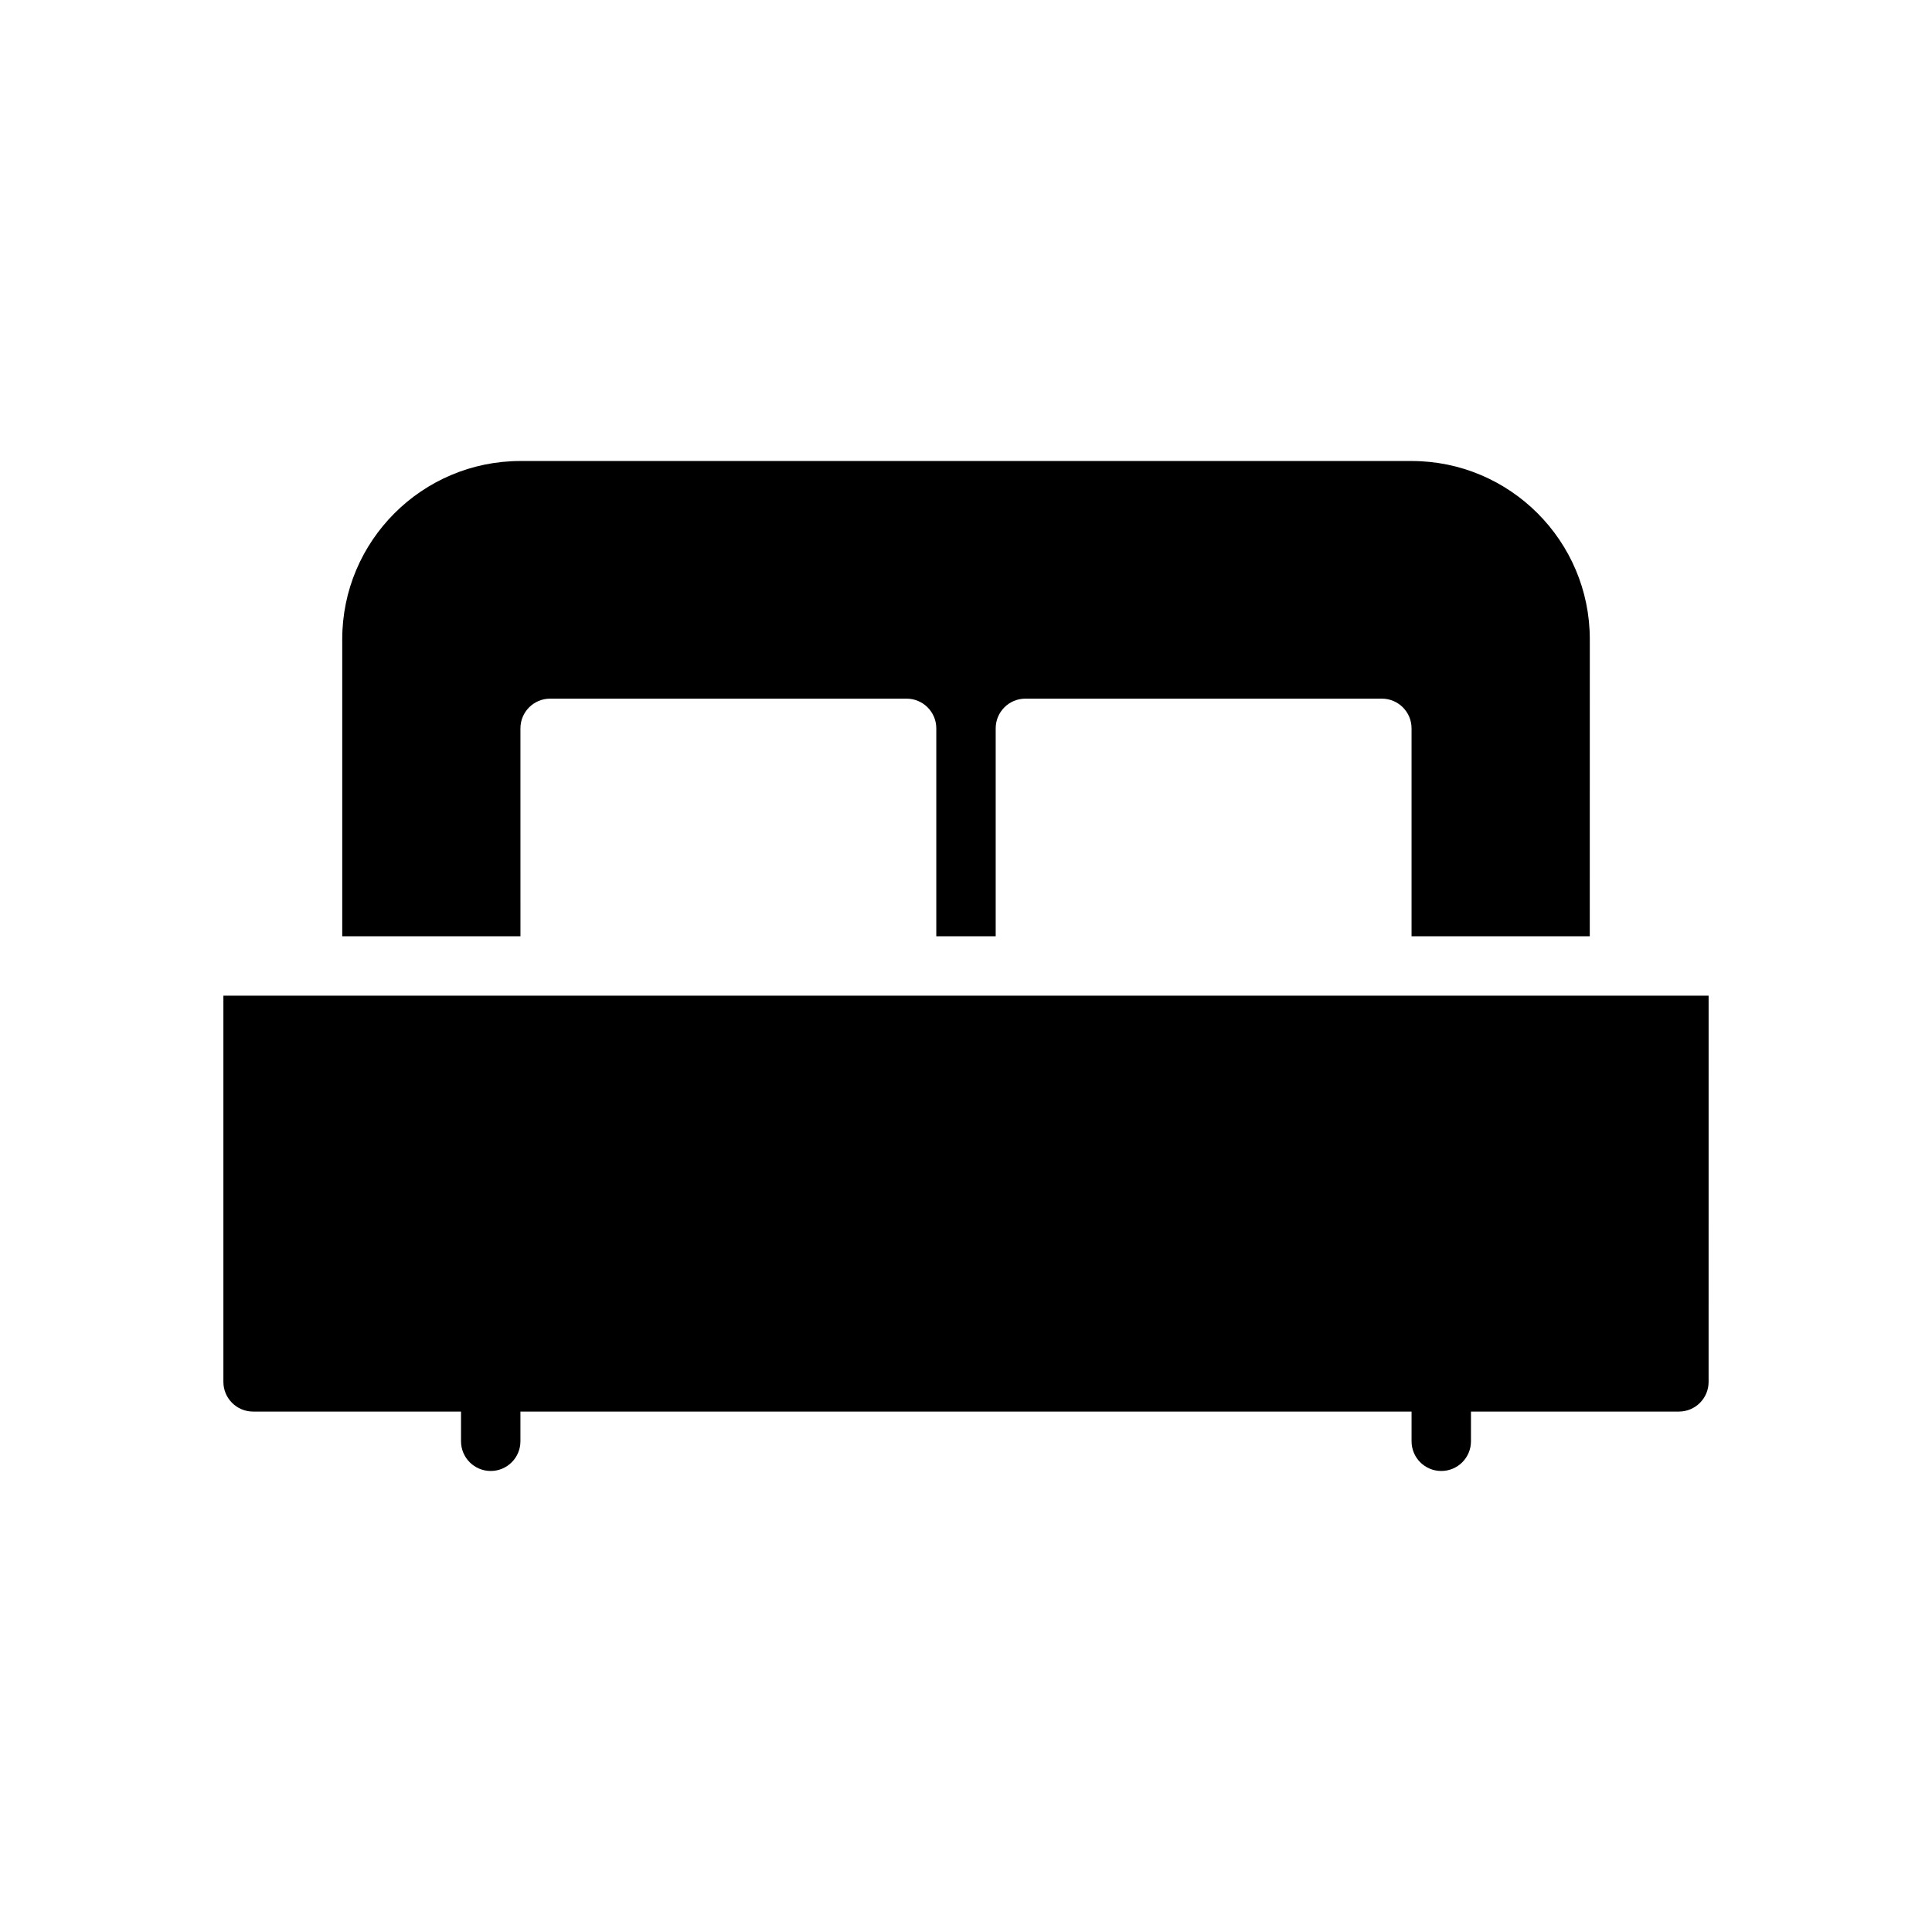
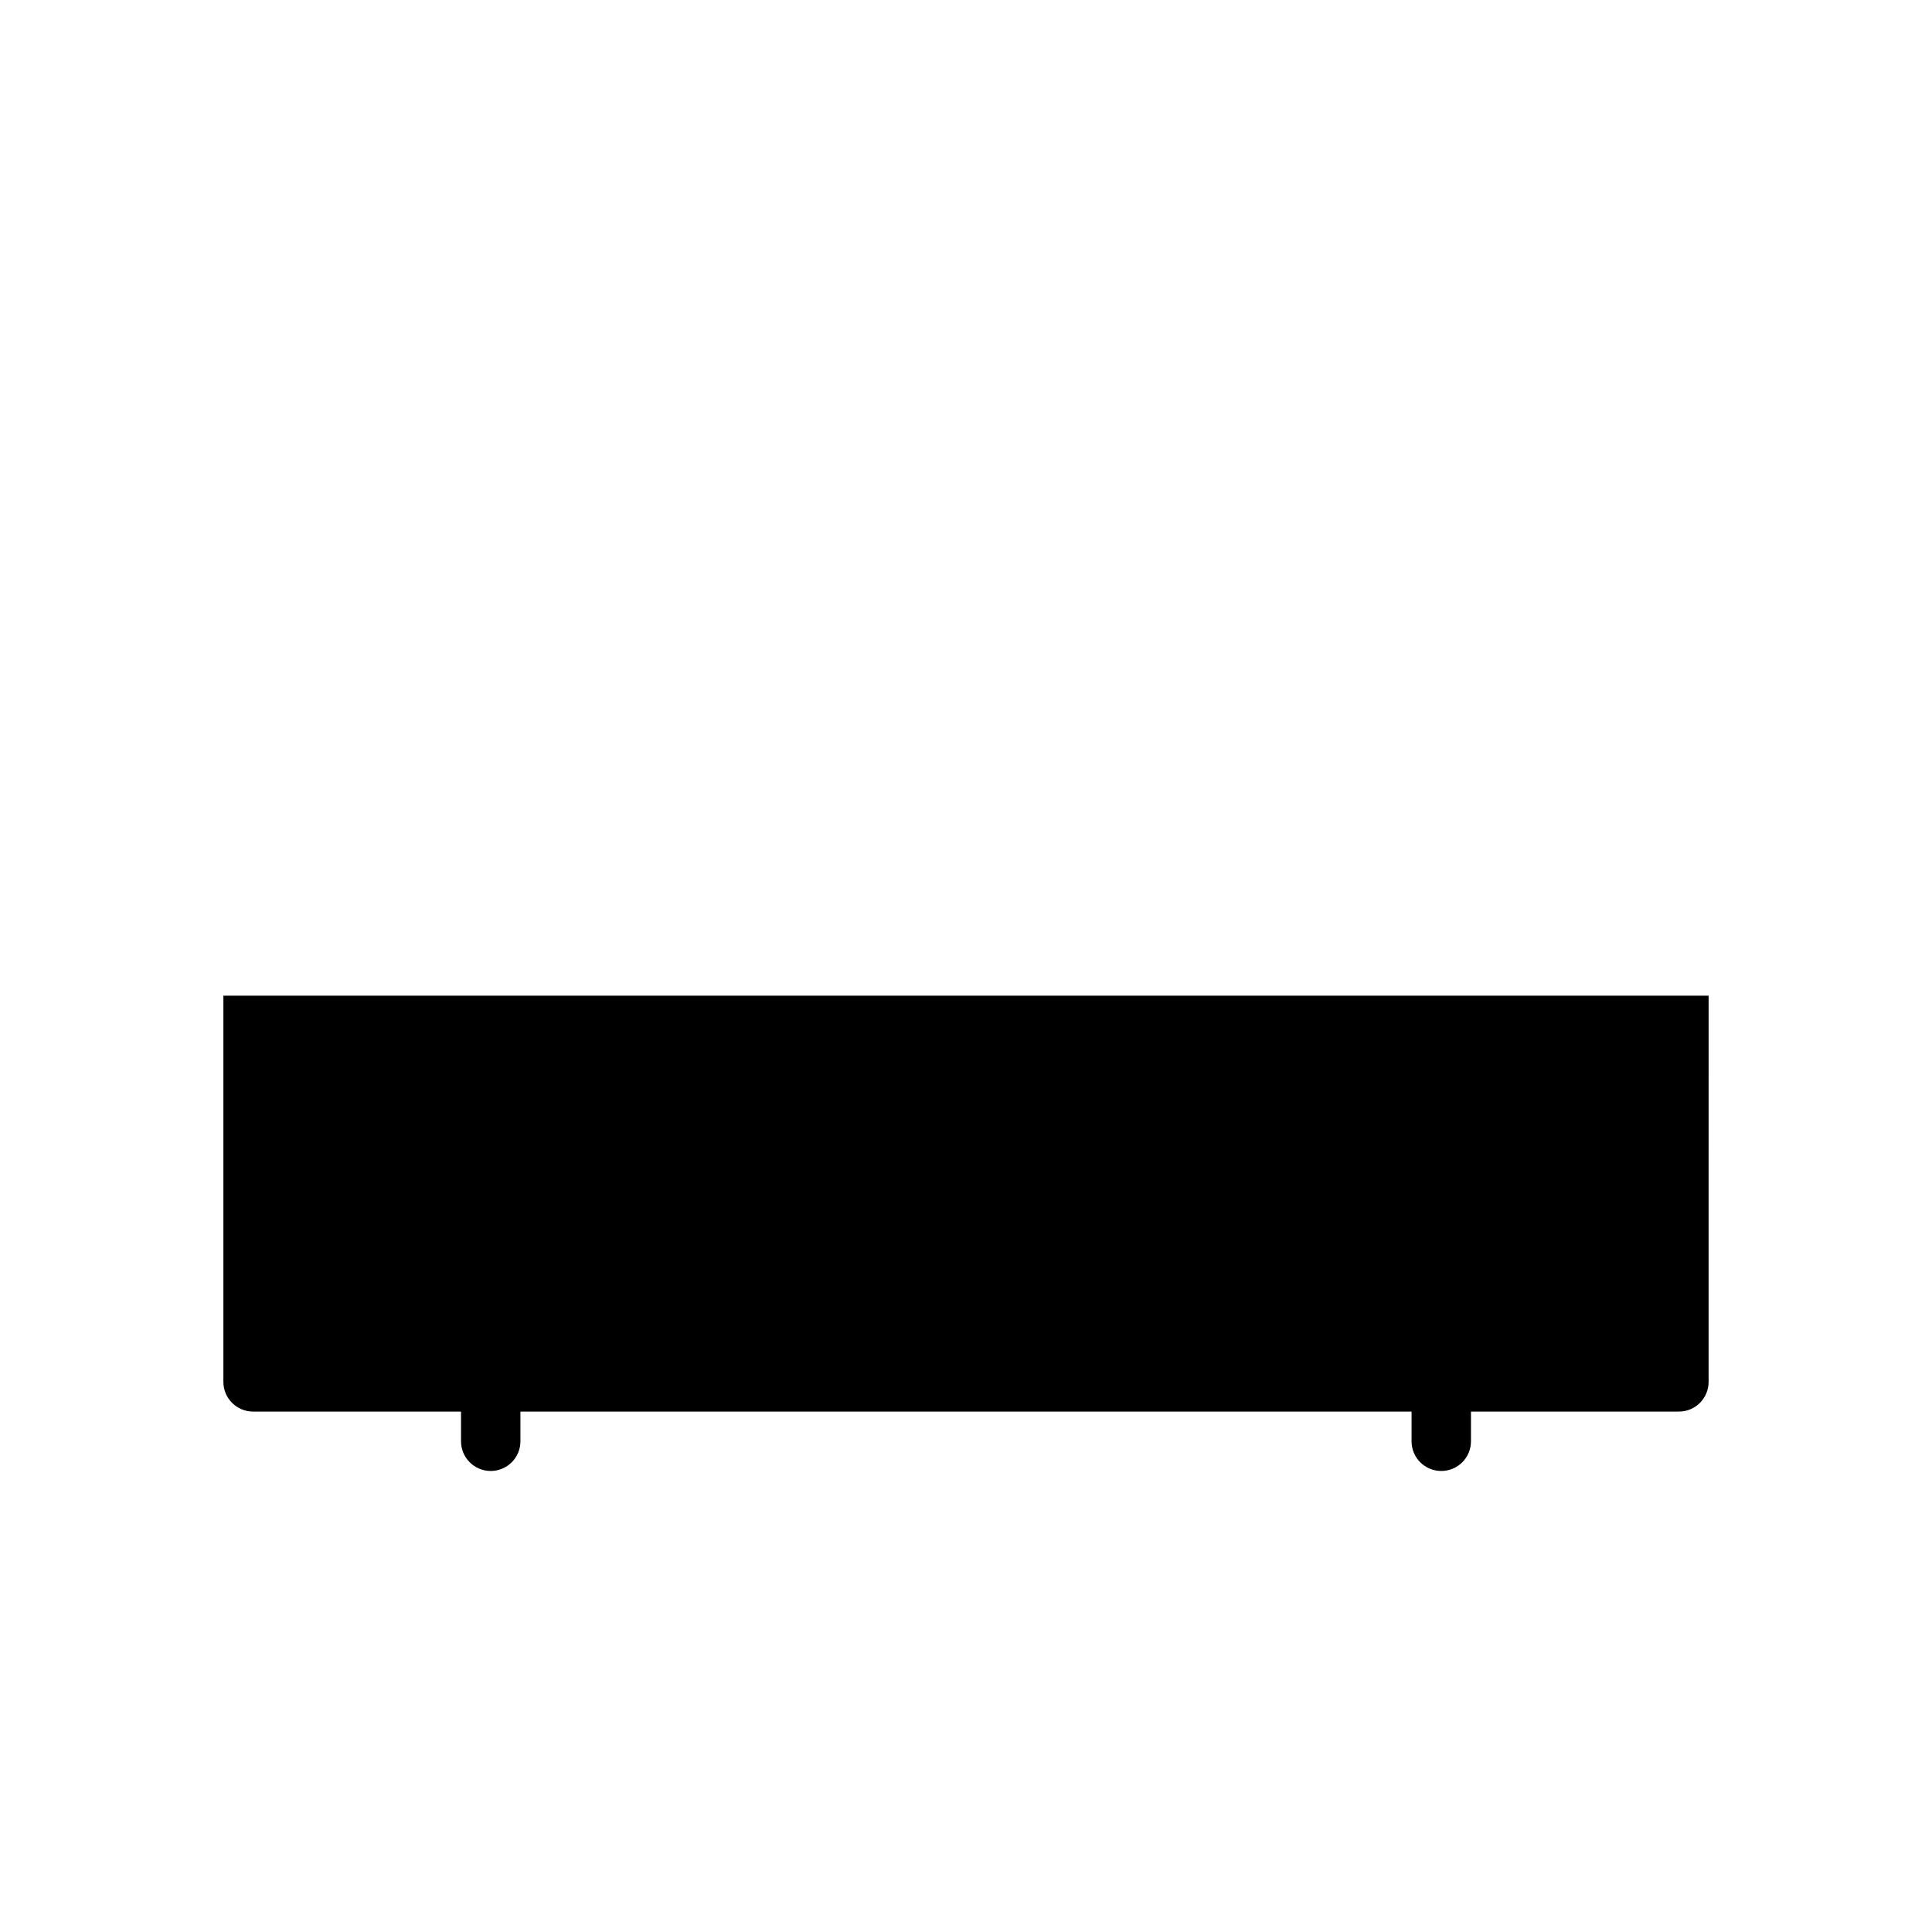
<svg xmlns="http://www.w3.org/2000/svg" fill="#000000" width="800px" height="800px" version="1.1" viewBox="144 144 512 512">
  <g>
-     <path d="m281.92 337.02c0-4.344 3.527-7.871 7.871-7.871h94.465c4.344 0 7.871 3.527 7.871 7.871v55.105h15.742v-55.105c0-4.344 3.519-7.871 7.871-7.871h94.465c4.352 0 7.871 3.527 7.871 7.871v55.105h47.23l0.008-78.723c0-26.047-21.184-47.23-47.23-47.23h-236.16c-26.047 0-47.23 21.184-47.23 47.23v78.719h47.23z" />
    <path d="m203.2 407.87v102.34c0 4.352 3.527 7.871 7.871 7.871h55.105v7.871c0 4.352 3.527 7.871 7.871 7.871s7.871-3.519 7.871-7.871v-7.871h236.16v7.871c0 4.352 3.519 7.871 7.871 7.871 4.352 0 7.871-3.519 7.871-7.871v-7.871h55.105c4.352 0 7.871-3.519 7.871-7.871l0.004-102.34z" />
  </g>
</svg>